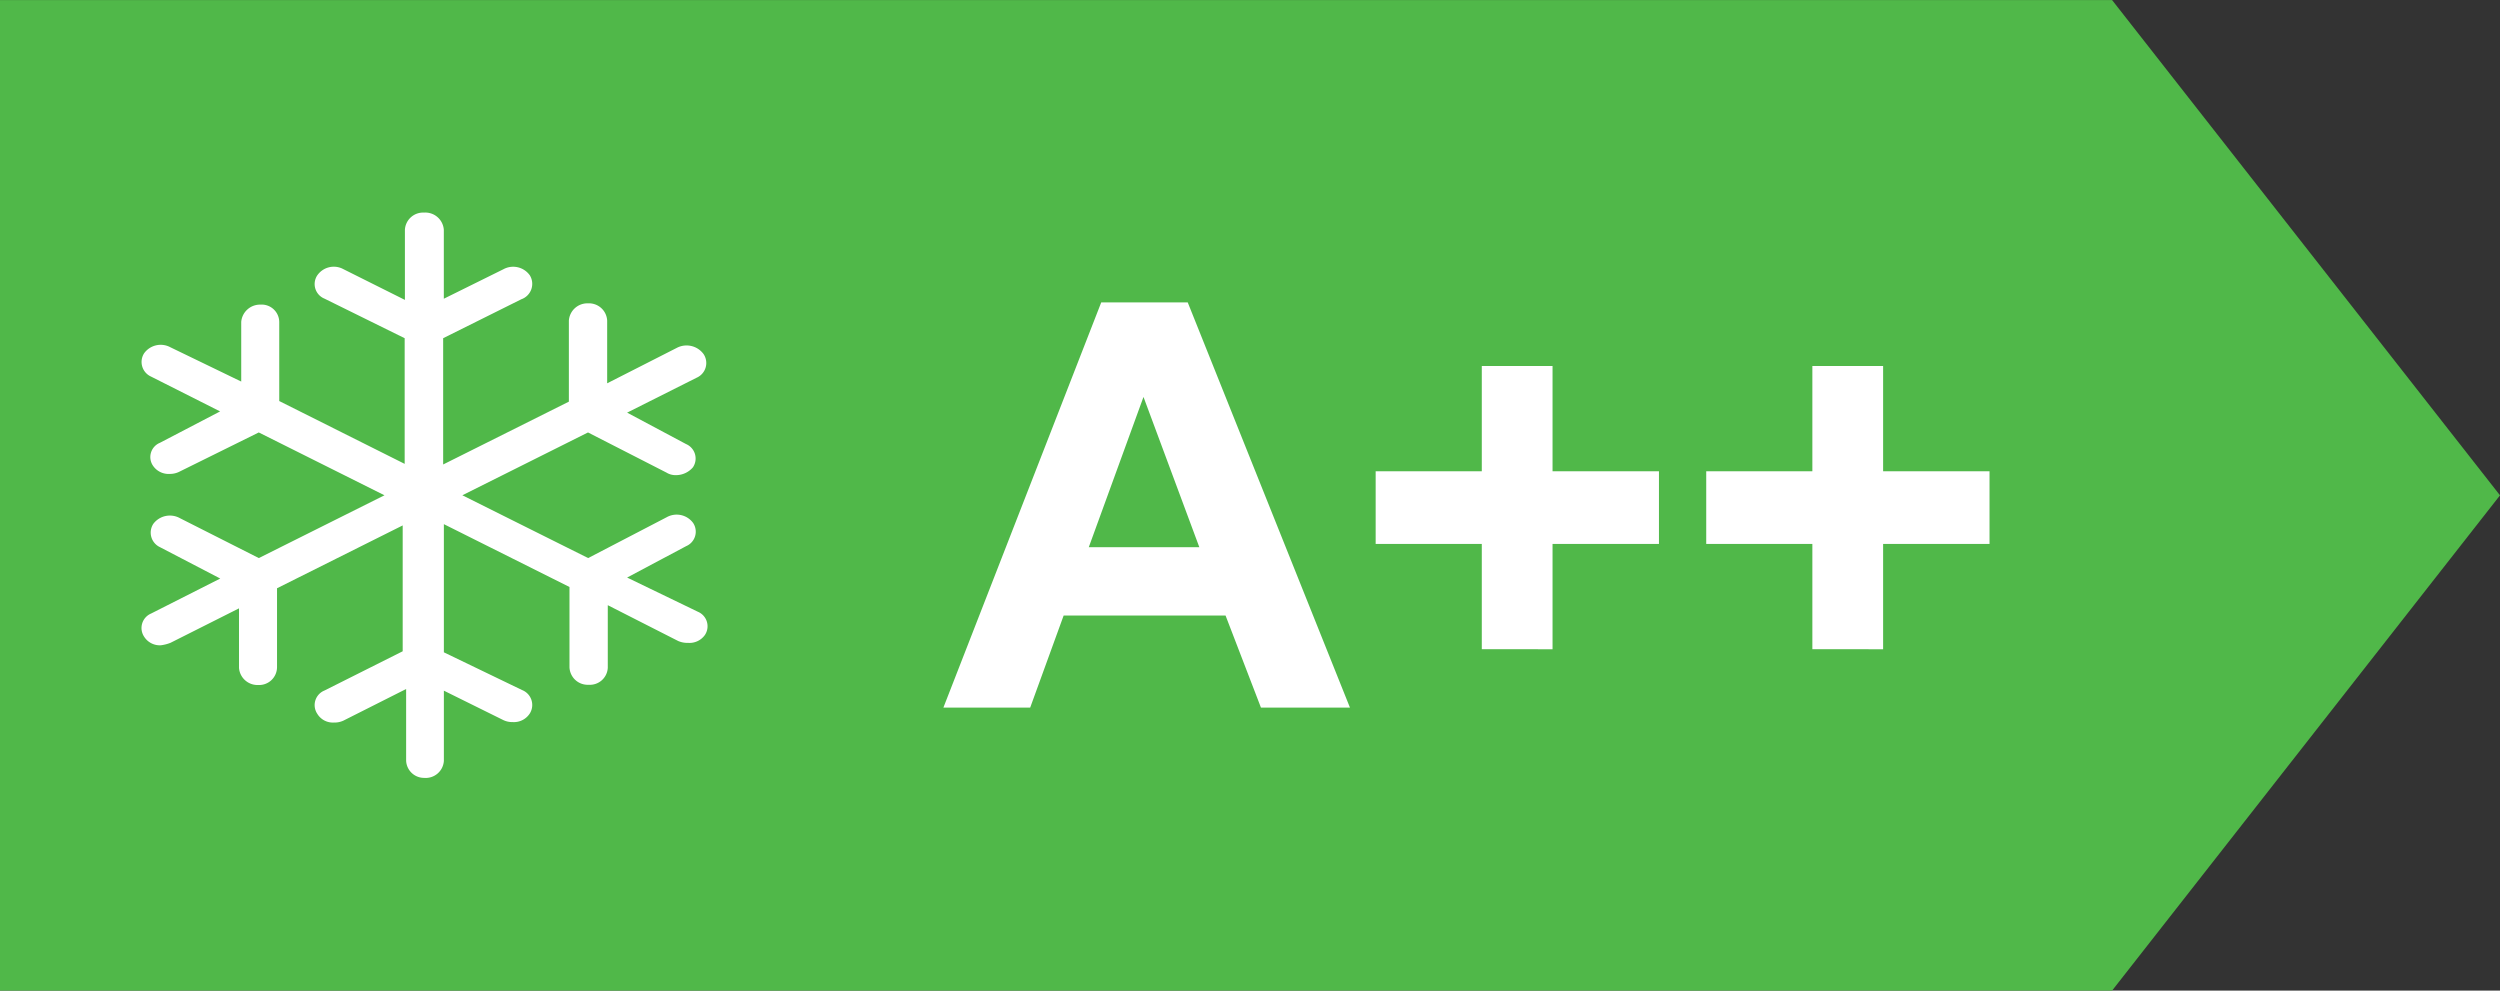
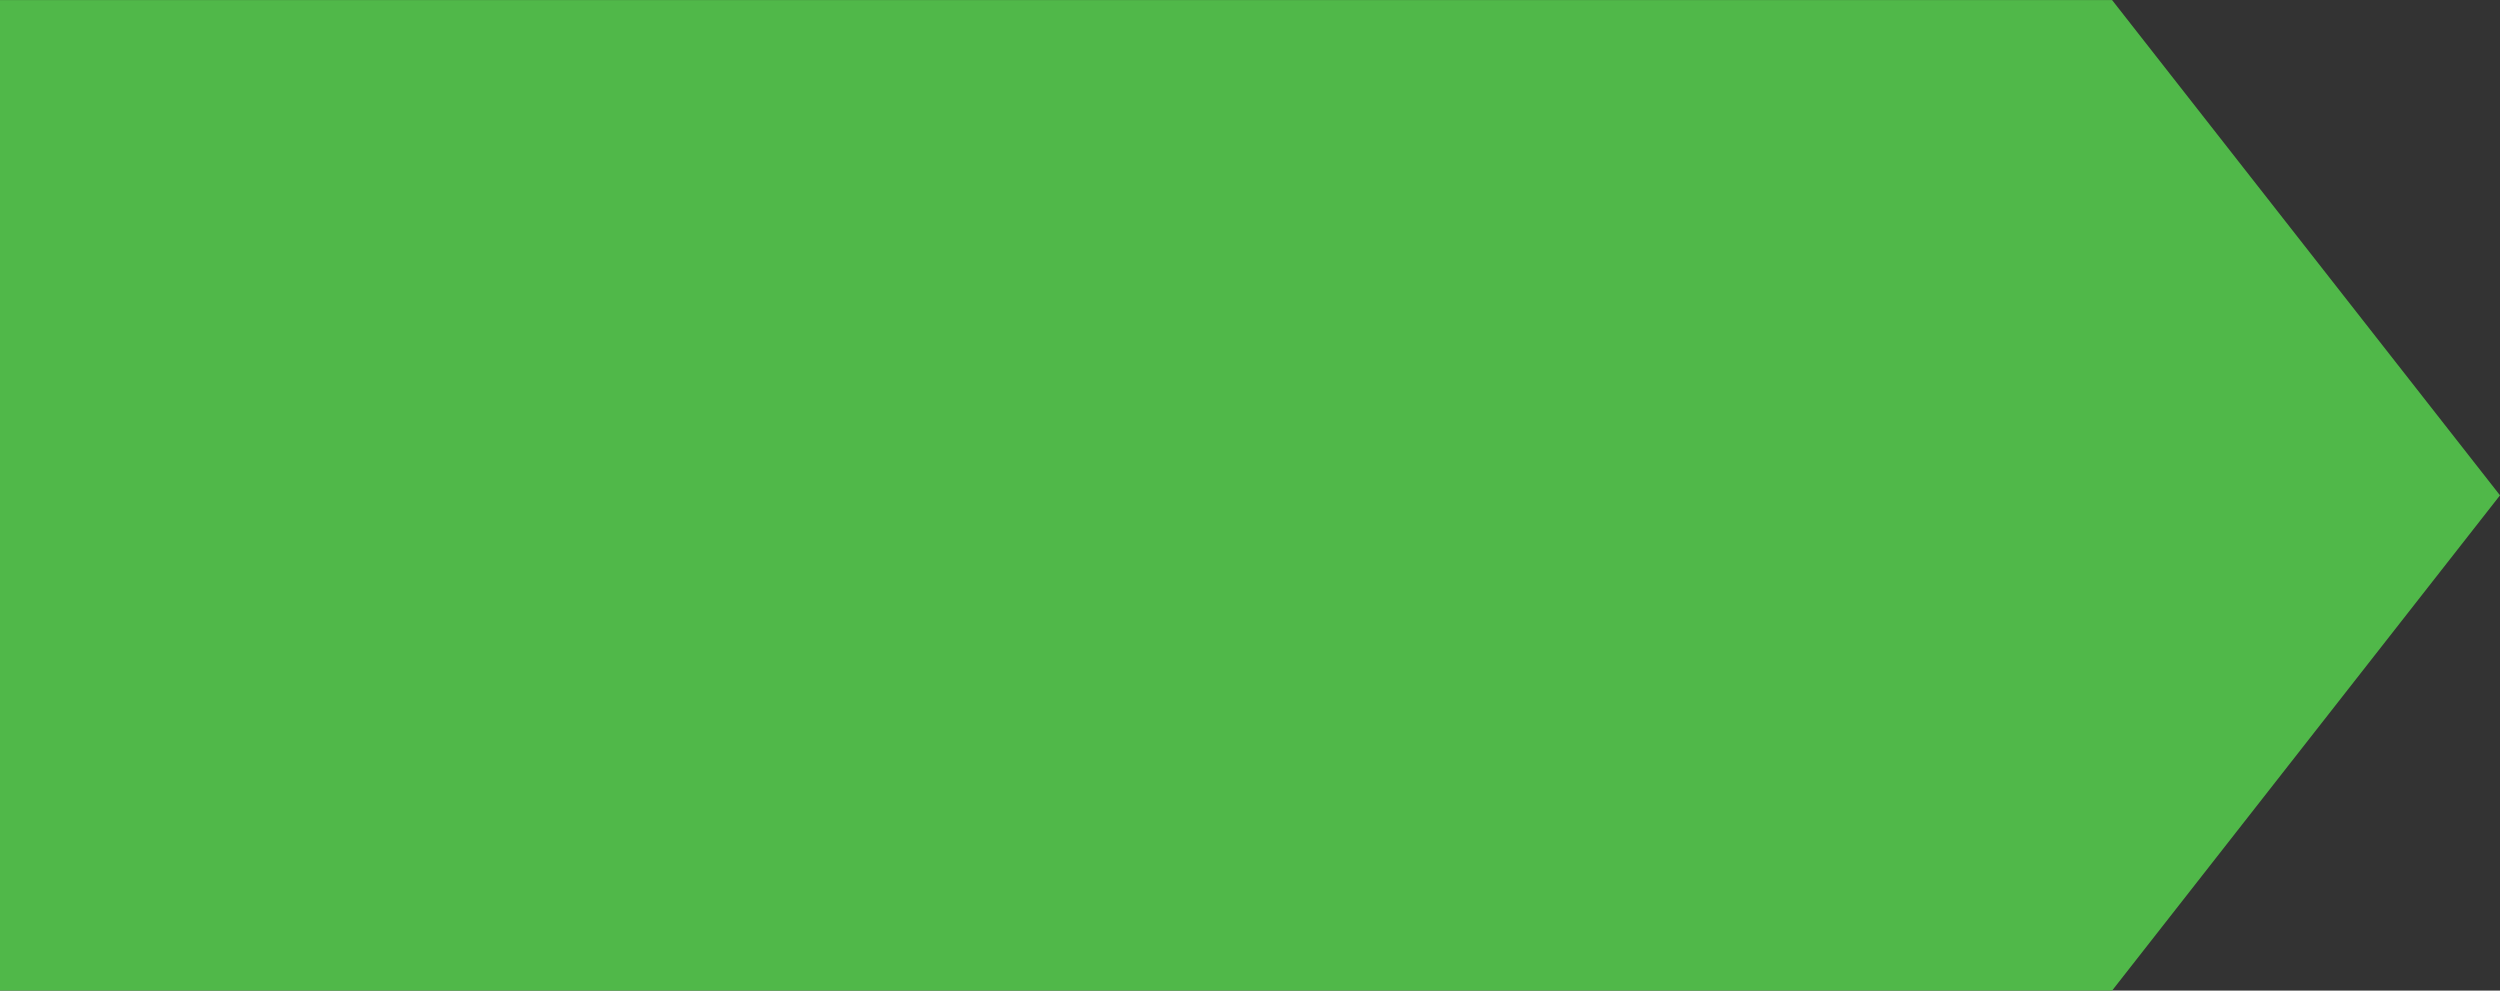
<svg xmlns="http://www.w3.org/2000/svg" width="53" height="21.001" viewBox="0 0 53 21.001">
  <rect x="0" y="0" width="53" height="21.001" fill="#333333" stroke="none" />
  <g transform="translate(-103 -57.999)">
    <path d="M1667.776,12929l8.224,10.5-8.224,10.5ZM1623,12950v-21h44.776v21Z" transform="translate(-1520 -12871)" fill="#50b849" />
-     <path d="M8.619,0H6.732l-.75-1.951H2.549L1.84,0H0L3.346-8.59H5.18ZM5.426-3.4,4.242-6.586,3.082-3.4Zm5.988,2.162V-3.469H9.164V-5.01h2.25V-7.242h1.5V-5.01H15.17v1.541H12.914v2.232Zm7.008,0V-3.469h-2.25V-5.01h2.25V-7.242h1.5V-5.01h2.256v1.541H19.922v2.232Z" transform="translate(123 73)" fill="#fff" />
-     <path d="M10.3,7.737l1.252-.666a.333.333,0,0,0,.146-.493.433.433,0,0,0-.559-.12l-1.665.866L6.807,5.993,9.471,4.661l1.665.852a.36.36,0,0,0,.193.053.473.473,0,0,0,.366-.166.333.333,0,0,0-.146-.493L10.3,4.241,11.775,3.5A.34.34,0,0,0,11.921,3a.446.446,0,0,0-.566-.133l-1.478.752V2.29a.386.386,0,0,0-.406-.366.393.393,0,0,0-.406.366V4.008L6.4,5.34V2.663l1.658-.826a.346.346,0,0,0,.18-.506A.433.433,0,0,0,7.679,1.2l-1.265.626V.366A.393.393,0,0,0,5.995,0a.386.386,0,0,0-.406.366V1.851L4.257,1.185a.426.426,0,0,0-.526.146.333.333,0,0,0,.153.493l1.7.839V5.327L2.925,3.995V2.317a.373.373,0,0,0-.4-.366h0a.4.4,0,0,0-.406.366V3.582l-1.5-.726a.433.433,0,0,0-.559.127.34.34,0,0,0,.146.493l1.465.739L.394,4.881a.326.326,0,0,0-.14.493.4.4,0,0,0,.353.166.446.446,0,0,0,.213-.053l1.671-.826L5.156,5.993,2.492,7.324.821,6.479a.439.439,0,0,0-.566.12.34.34,0,0,0,.14.493l1.279.666L.208,8.5a.333.333,0,0,0-.146.493.393.393,0,0,0,.353.18.832.832,0,0,0,.206-.053L2.072,8.39V9.655a.393.393,0,0,0,.406.36h0a.38.38,0,0,0,.4-.373V7.964L5.542,6.632V9.3l-1.658.832a.333.333,0,0,0-.153.493.386.386,0,0,0,.353.186.446.446,0,0,0,.2-.04L5.615,10.1v1.518a.38.38,0,0,0,.38.366.386.386,0,0,0,.42-.36V10.135l1.265.626a.433.433,0,0,0,.193.04.4.4,0,0,0,.366-.186.34.34,0,0,0-.166-.493l-1.658-.8V6.605L9.078,7.937v1.7a.386.386,0,0,0,.406.373.38.38,0,0,0,.406-.36V8.323l1.492.759a.493.493,0,0,0,.213.04.4.4,0,0,0,.353-.166.333.333,0,0,0-.146-.493Z" transform="translate(105.995 62.506)" fill="#fff" />
  </g>
</svg>